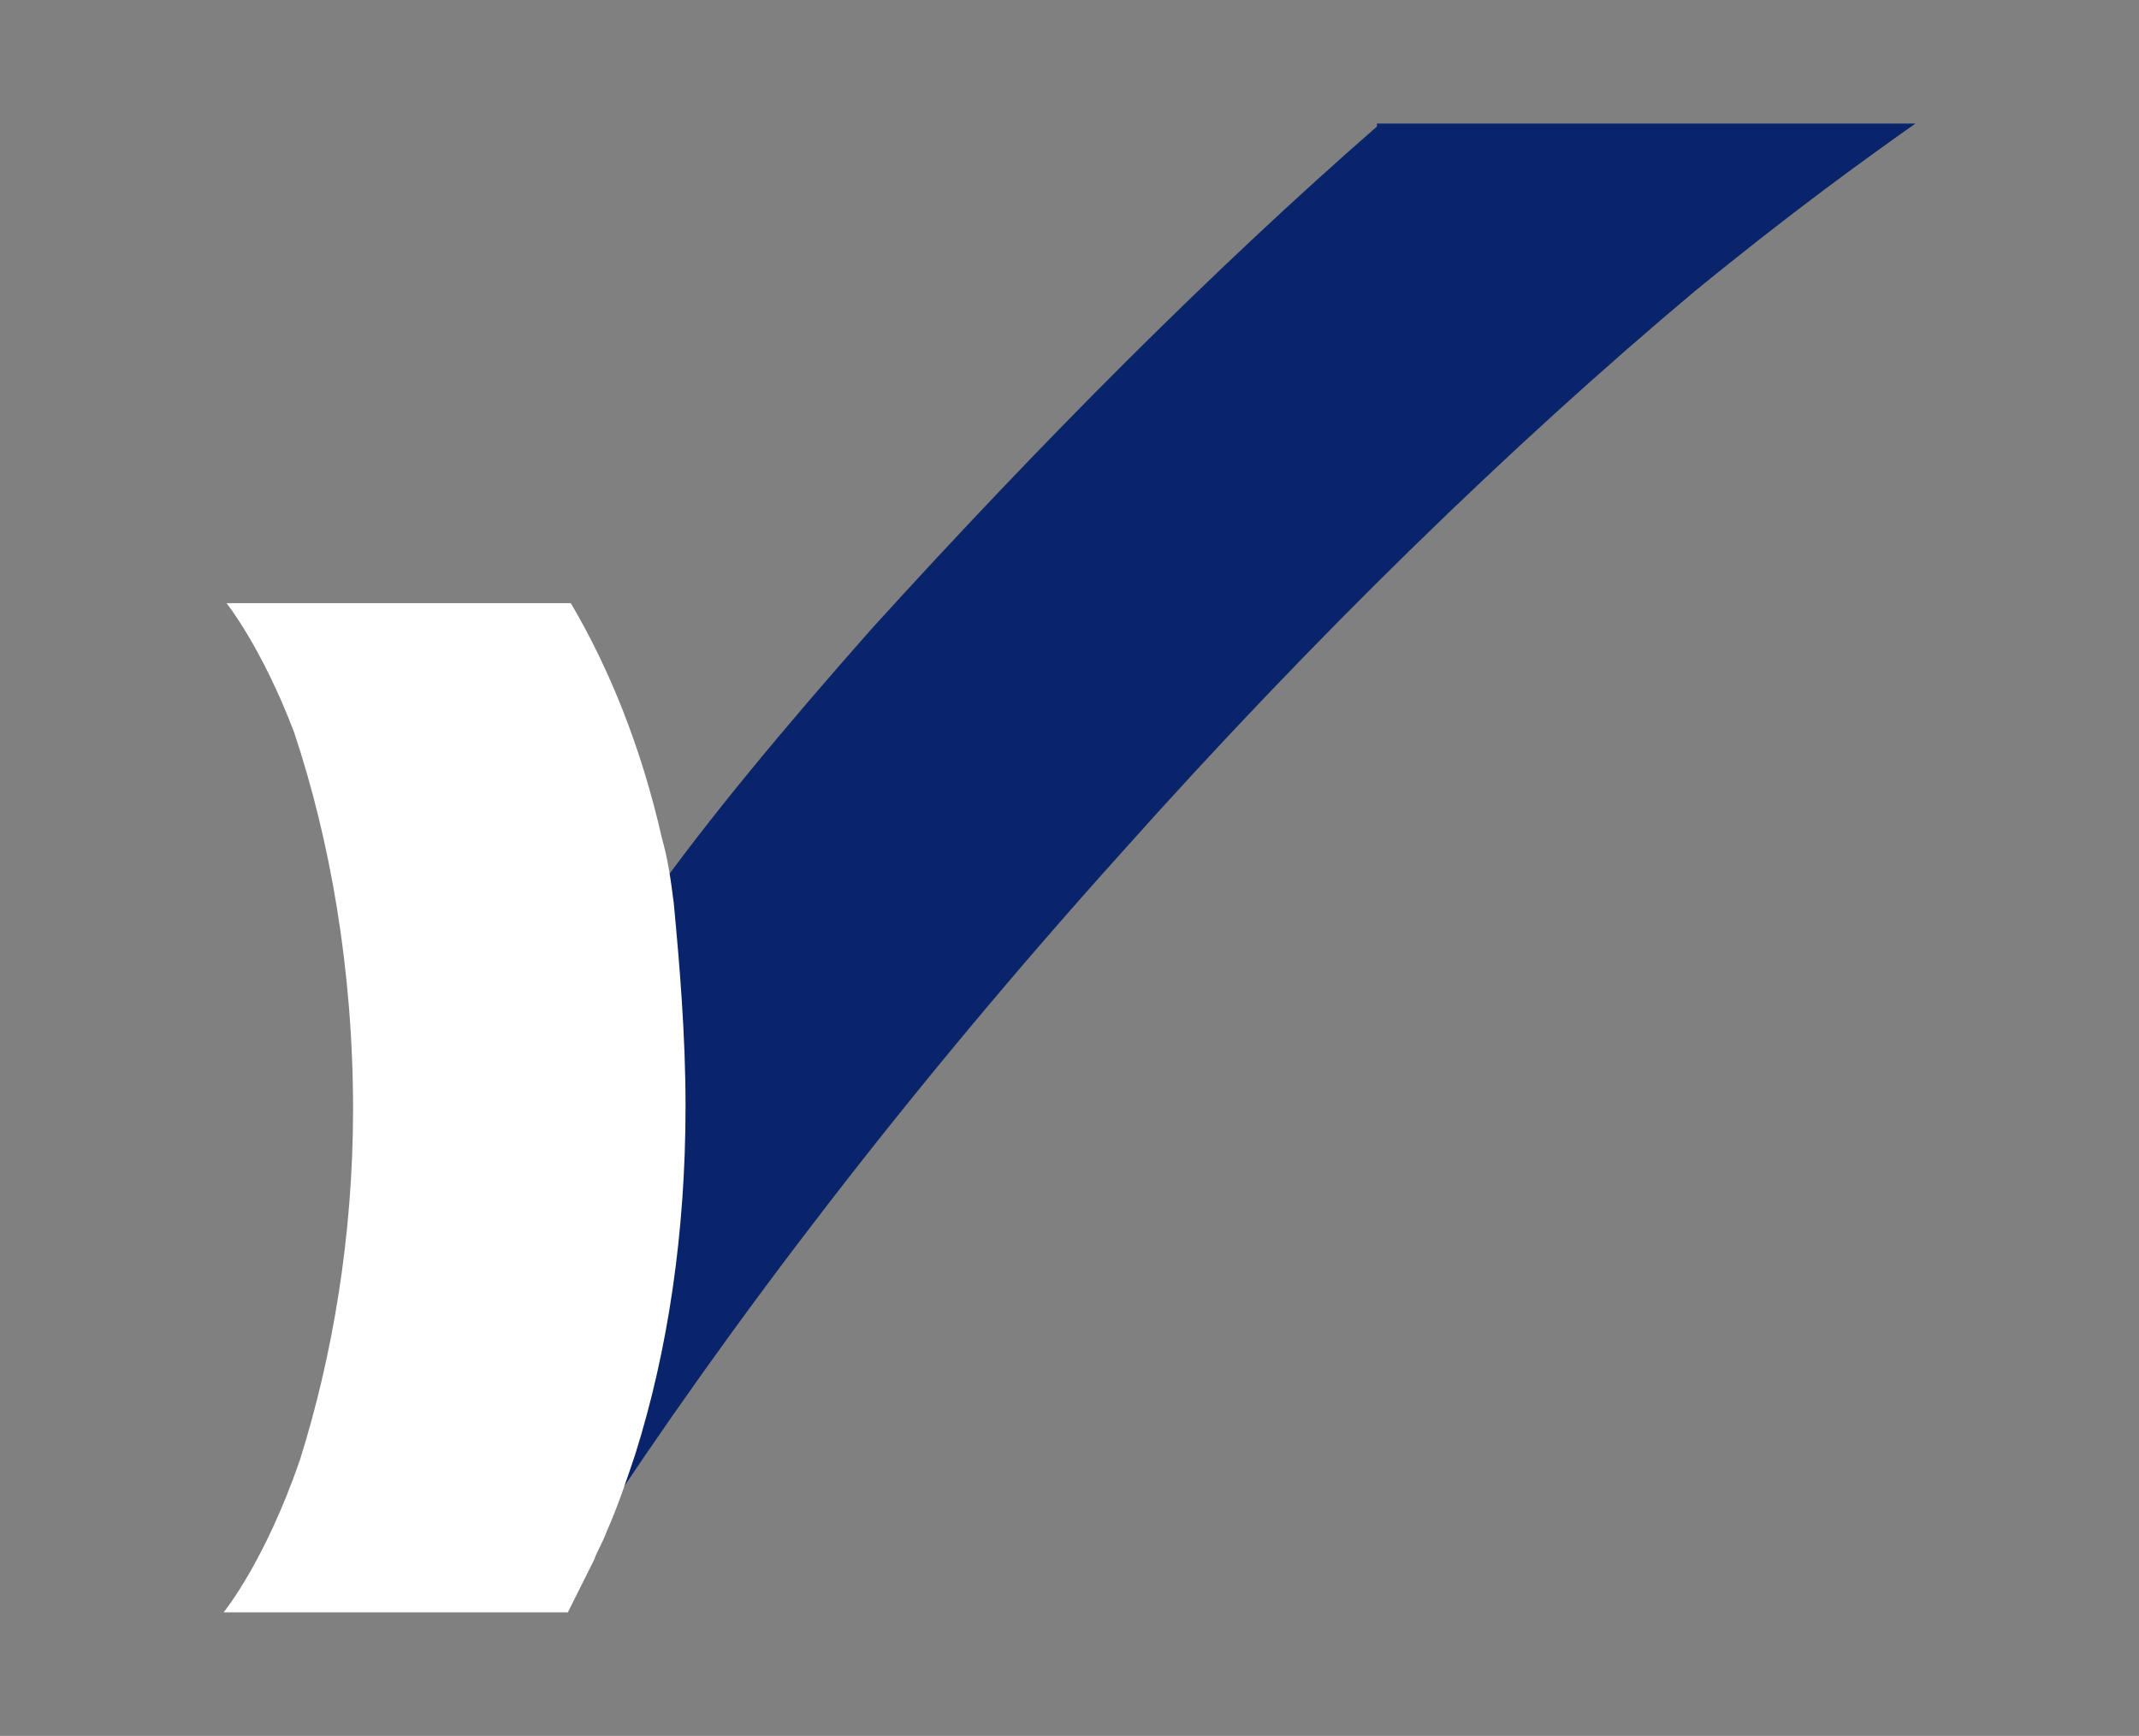
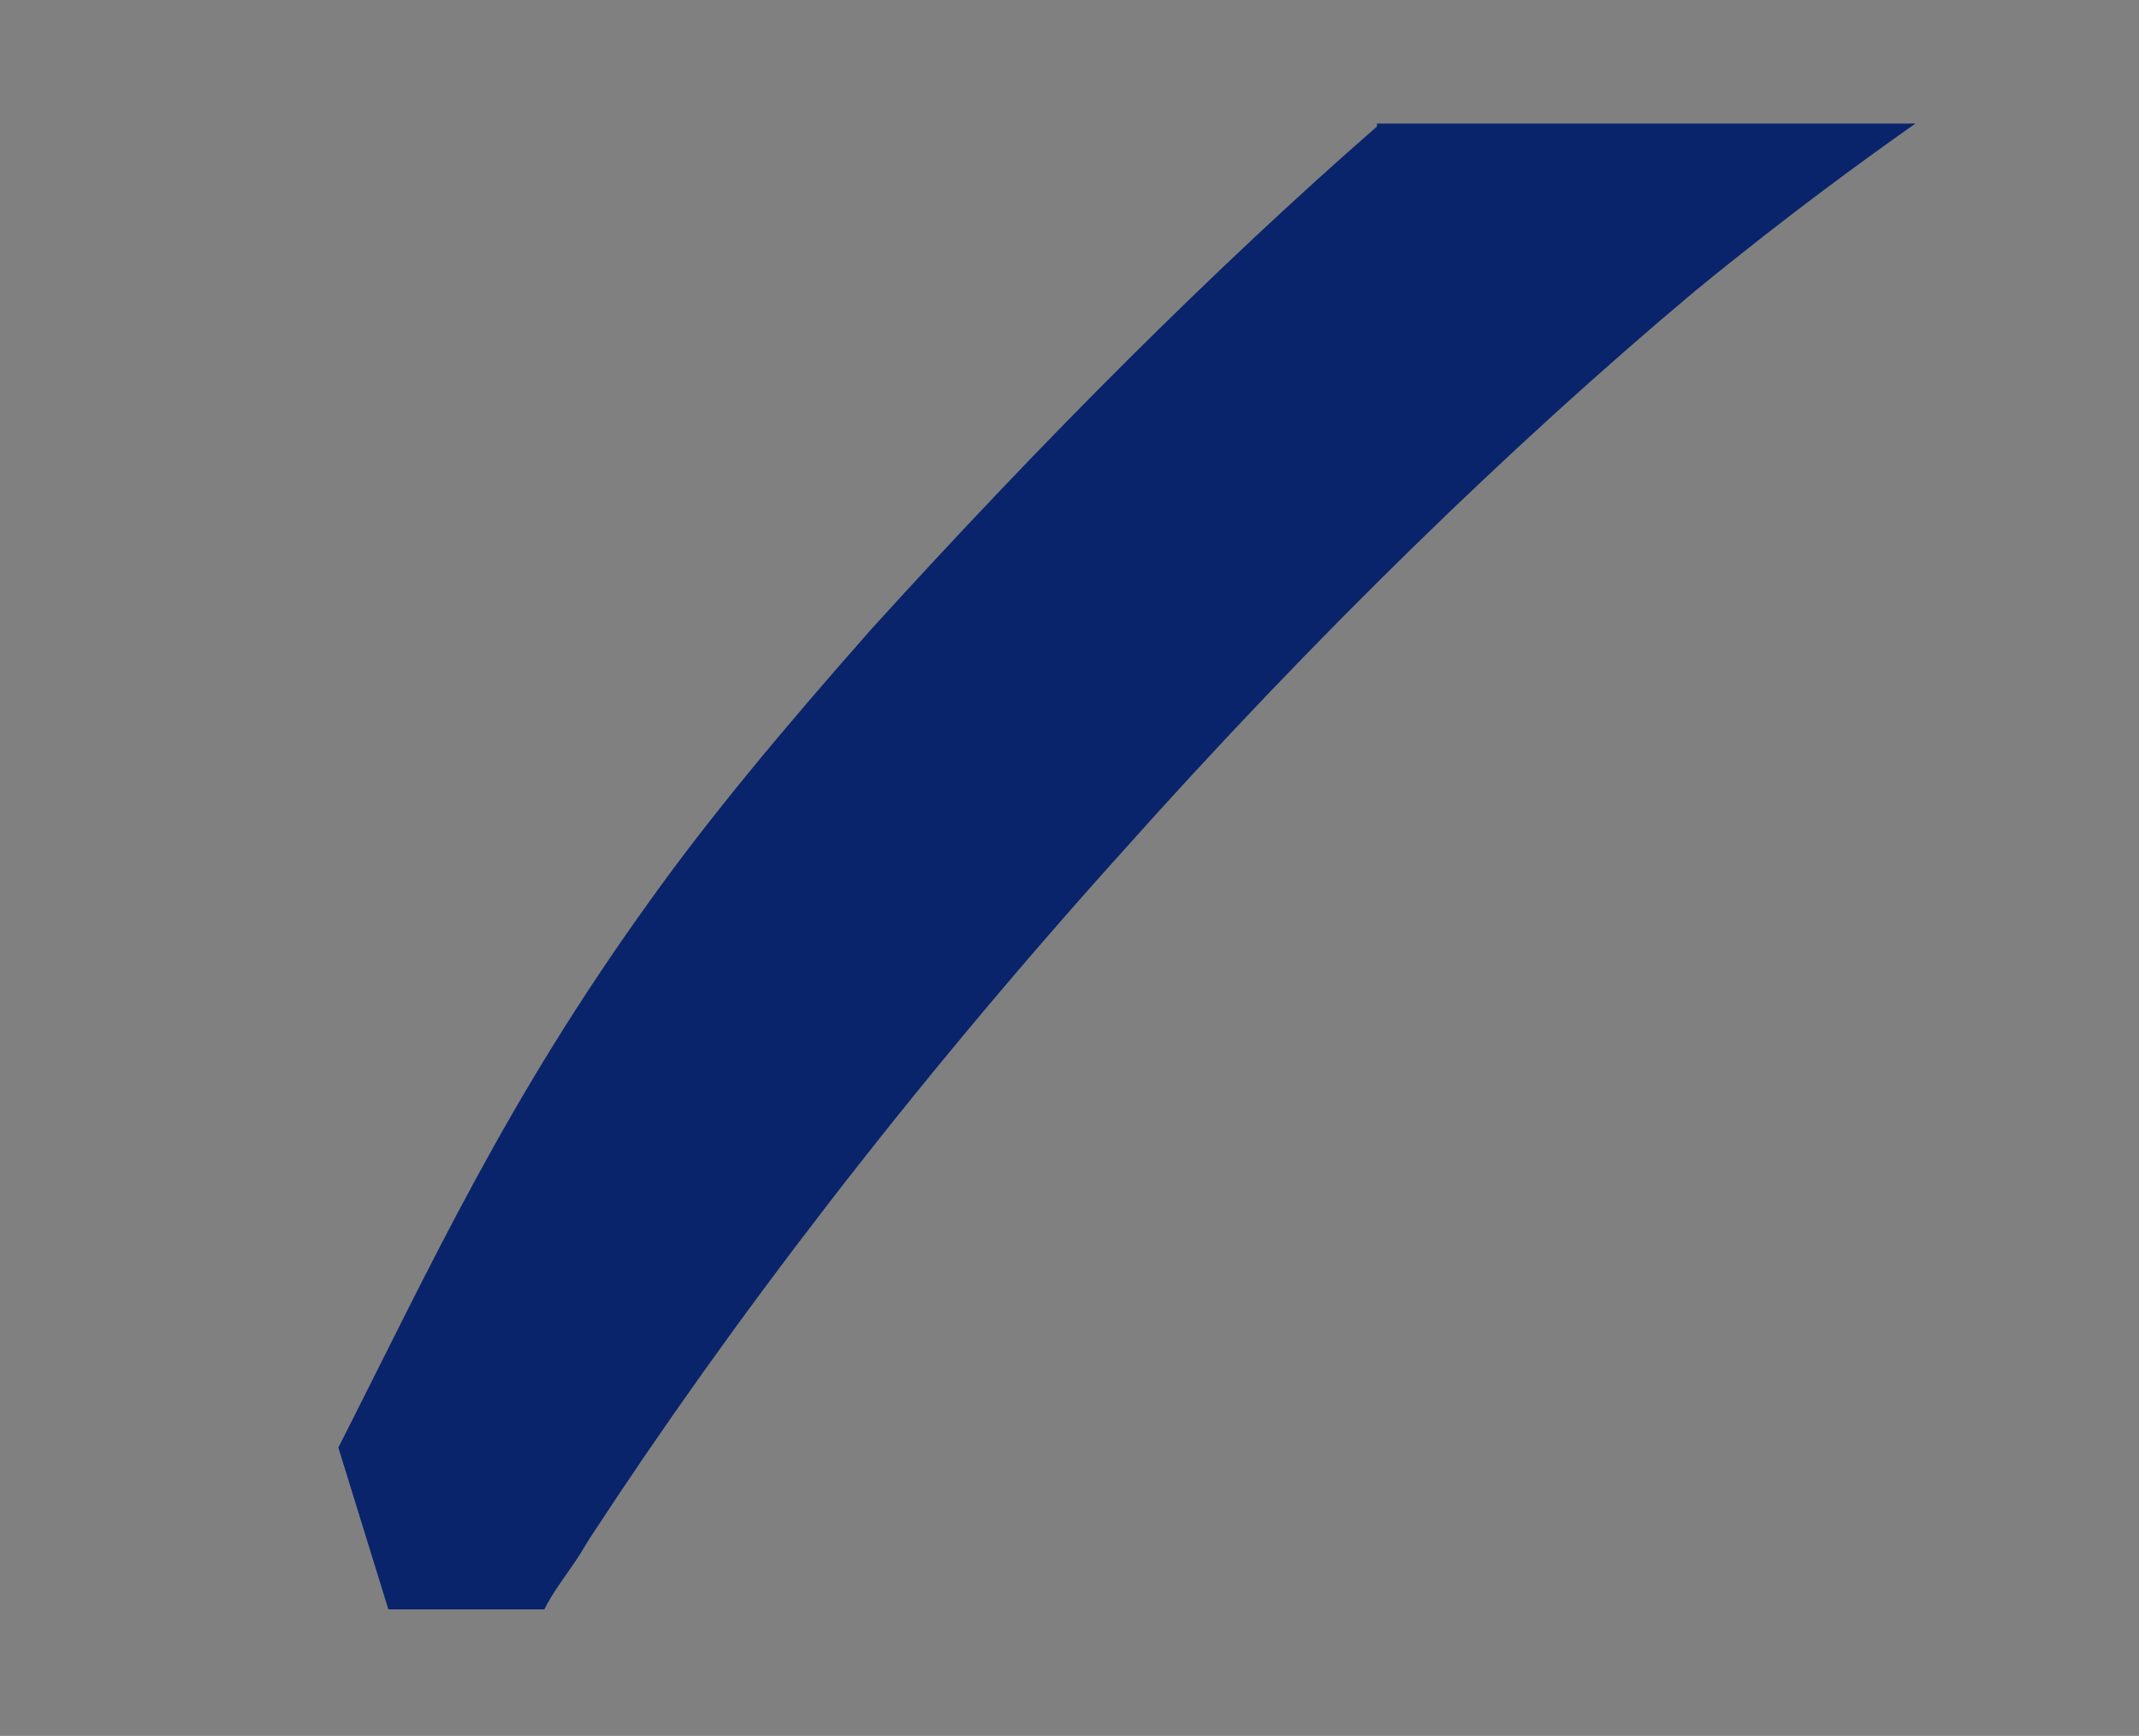
<svg xmlns="http://www.w3.org/2000/svg" version="1.1" id="Layer_1" x="0px" y="0px" viewBox="0 0 72.7 59" style="enable-background:new 0 0 72.7 59;" xml:space="preserve">
  <rect x="0" y="0" width="72.7" height="59" fill="#808080" stroke="none" />
  <style type="text/css">
	.st0{fill:#E6E6E6;}
	.st1{fill:#2057EE;}
	.st2{fill:#09246B;}
	.st3{fill:#FFFFFF;}
</style>
  <g>
    <path class="st2" d="M46.8,4.3c-5.5,4.8-11.3,10.6-17.2,17.1c-3,3.4-5.5,6.4-7.5,9.2c-4.9,6.8-7.4,12.3-10.6,18.6l1.7,5.5h5.3   c0.3-0.6,0.7-1.1,1.1-1.7c0.2-0.3,0.3-0.5,0.5-0.8C24.8,45,30.9,37,38.1,29c6.6-7.4,13.3-13.9,19.5-19.1c3.3-2.7,5.8-4.5,7.5-5.7   H46.8z" />
-     <path class="st3" d="M23.3,37.6c0,4.3-0.6,8.3-1.7,11.8c-0.3,0.9-0.6,1.8-1,2.7c-0.1,0.3-0.3,0.6-0.4,0.9c-0.3,0.6-0.6,1.2-0.9,1.8   l0,0c0,0,0,0,0,0H7.6c0,0,1.4-1.7,2.6-5.2c1.1-3.5,1.8-7.6,1.8-11.9c0-4.8-0.8-9.2-2-12.8c-1.1-2.9-2.3-4.4-2.3-4.4h11.7   c1.3,2.2,2.4,4.9,3.1,8c0.2,0.7,0.3,1.4,0.4,2.2C23.1,32.8,23.3,35.2,23.3,37.6z" />
  </g>
</svg>